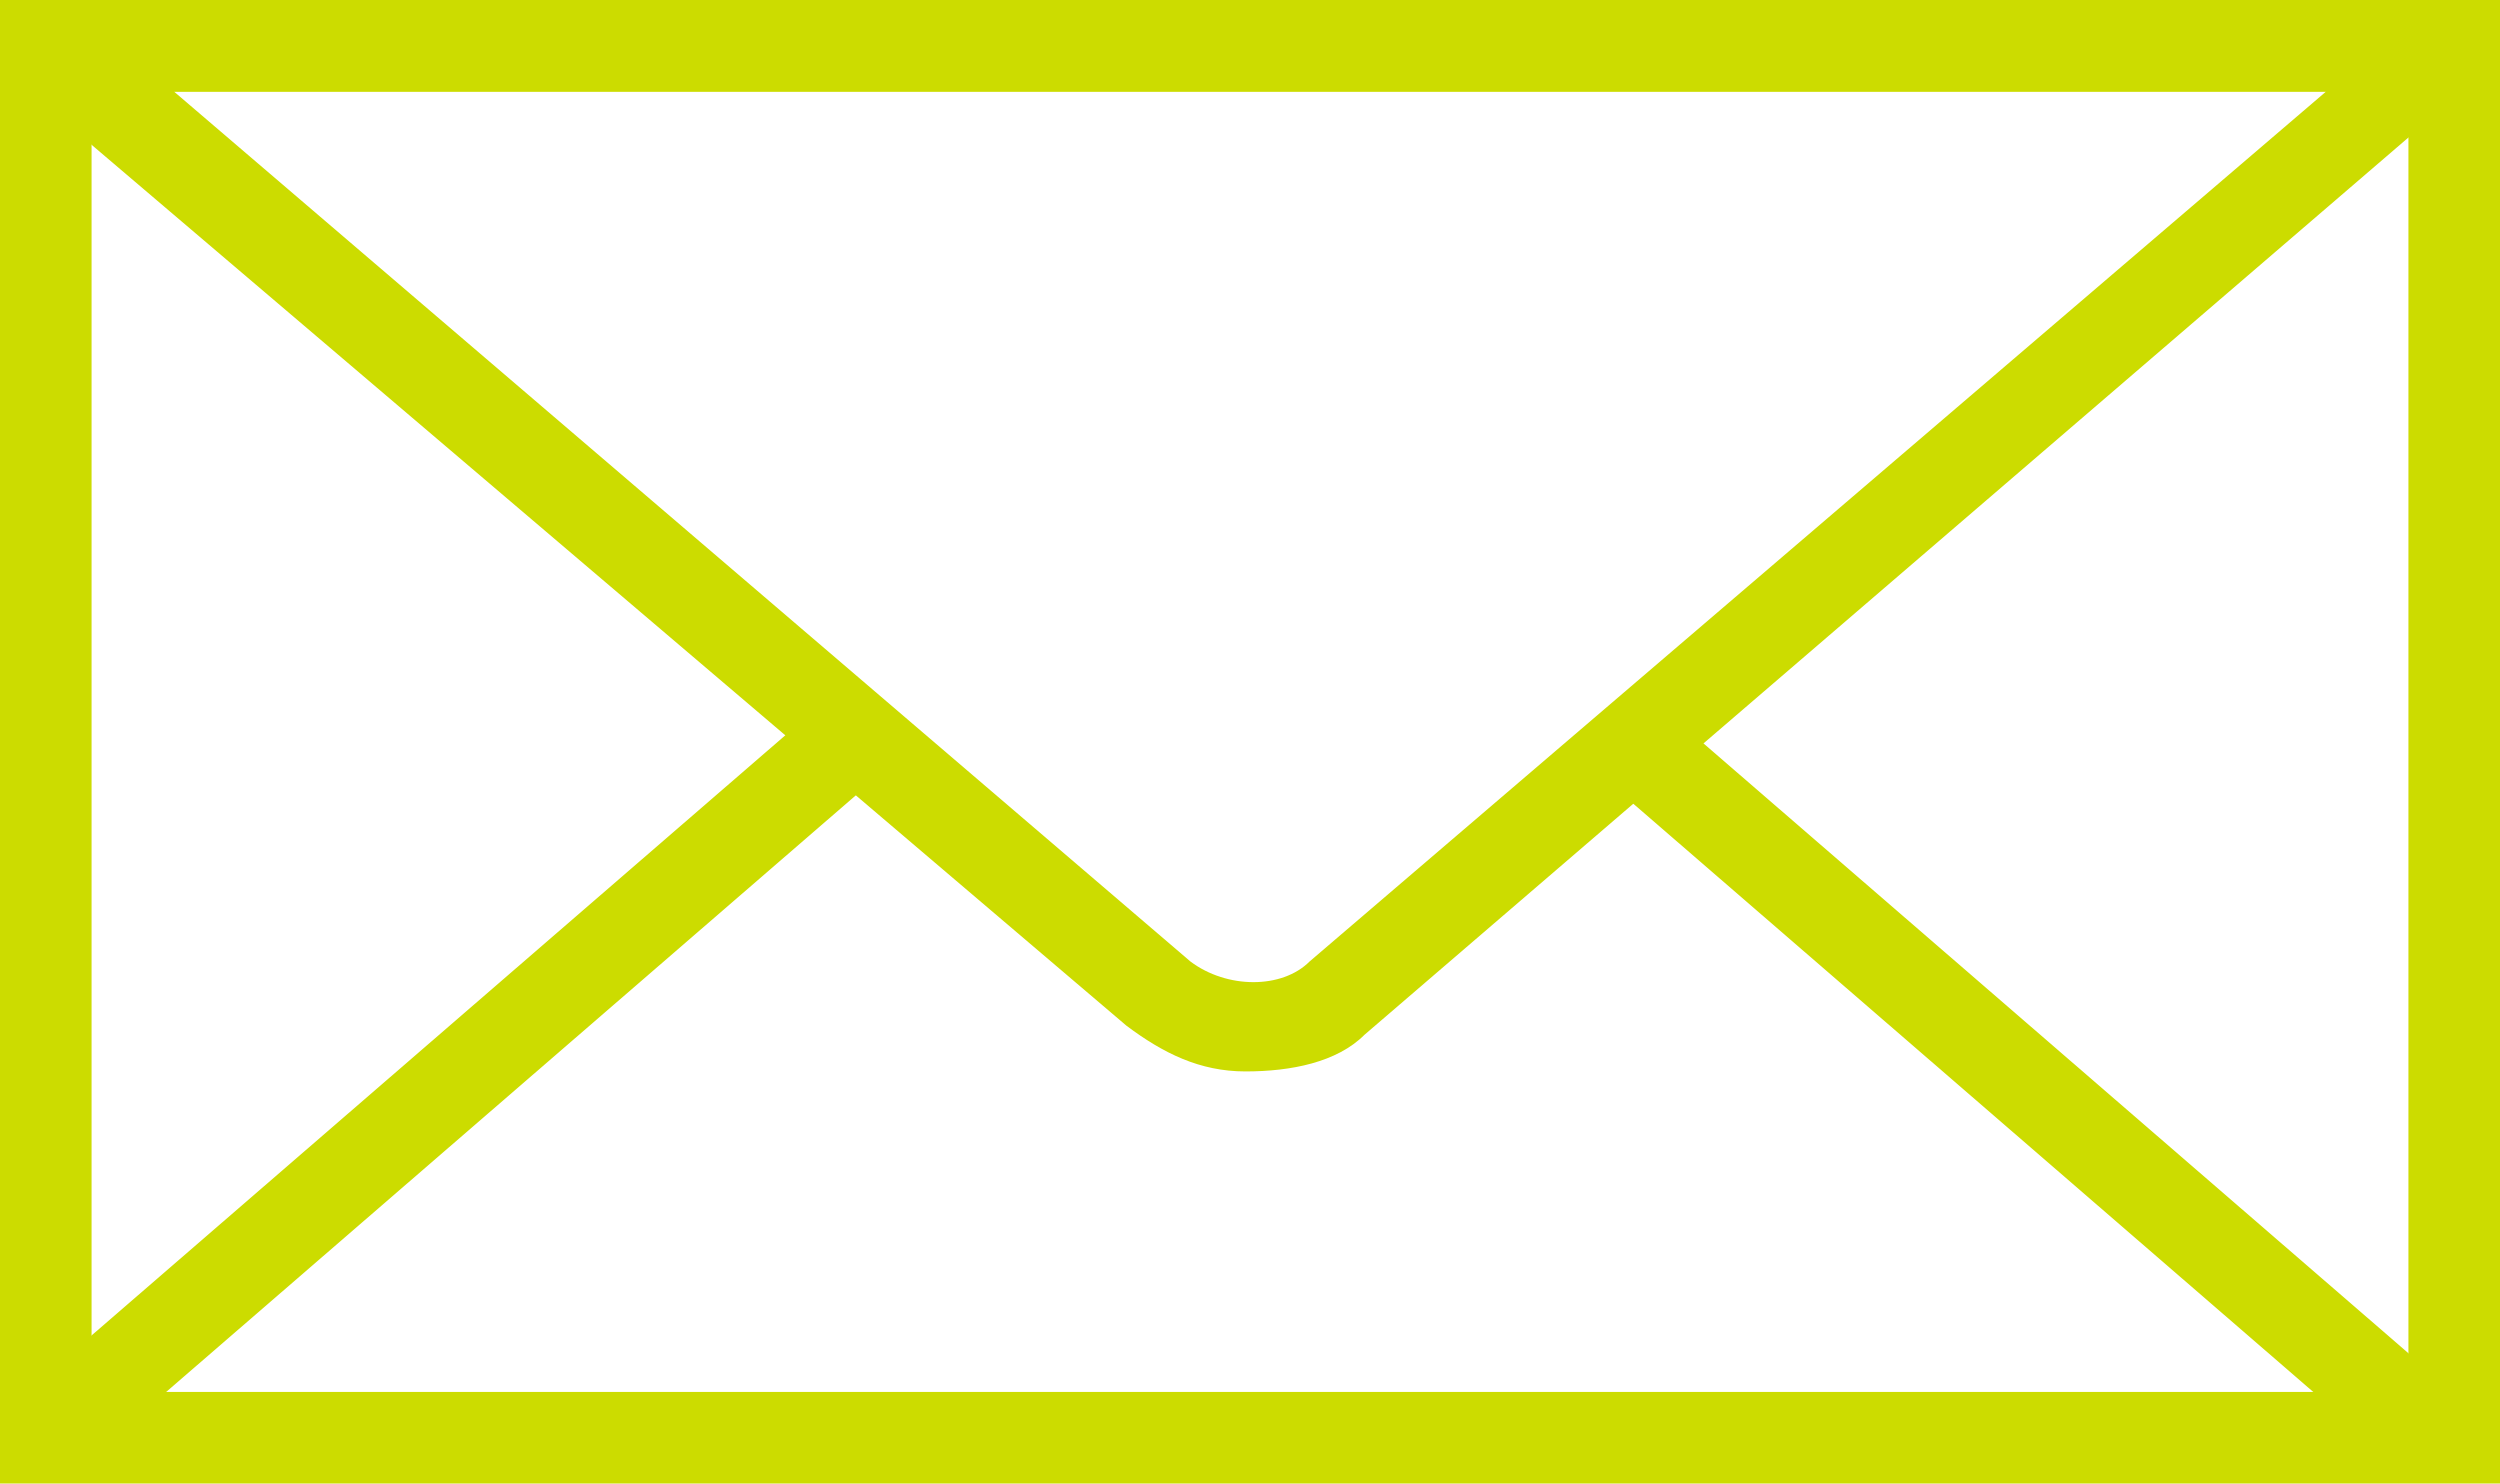
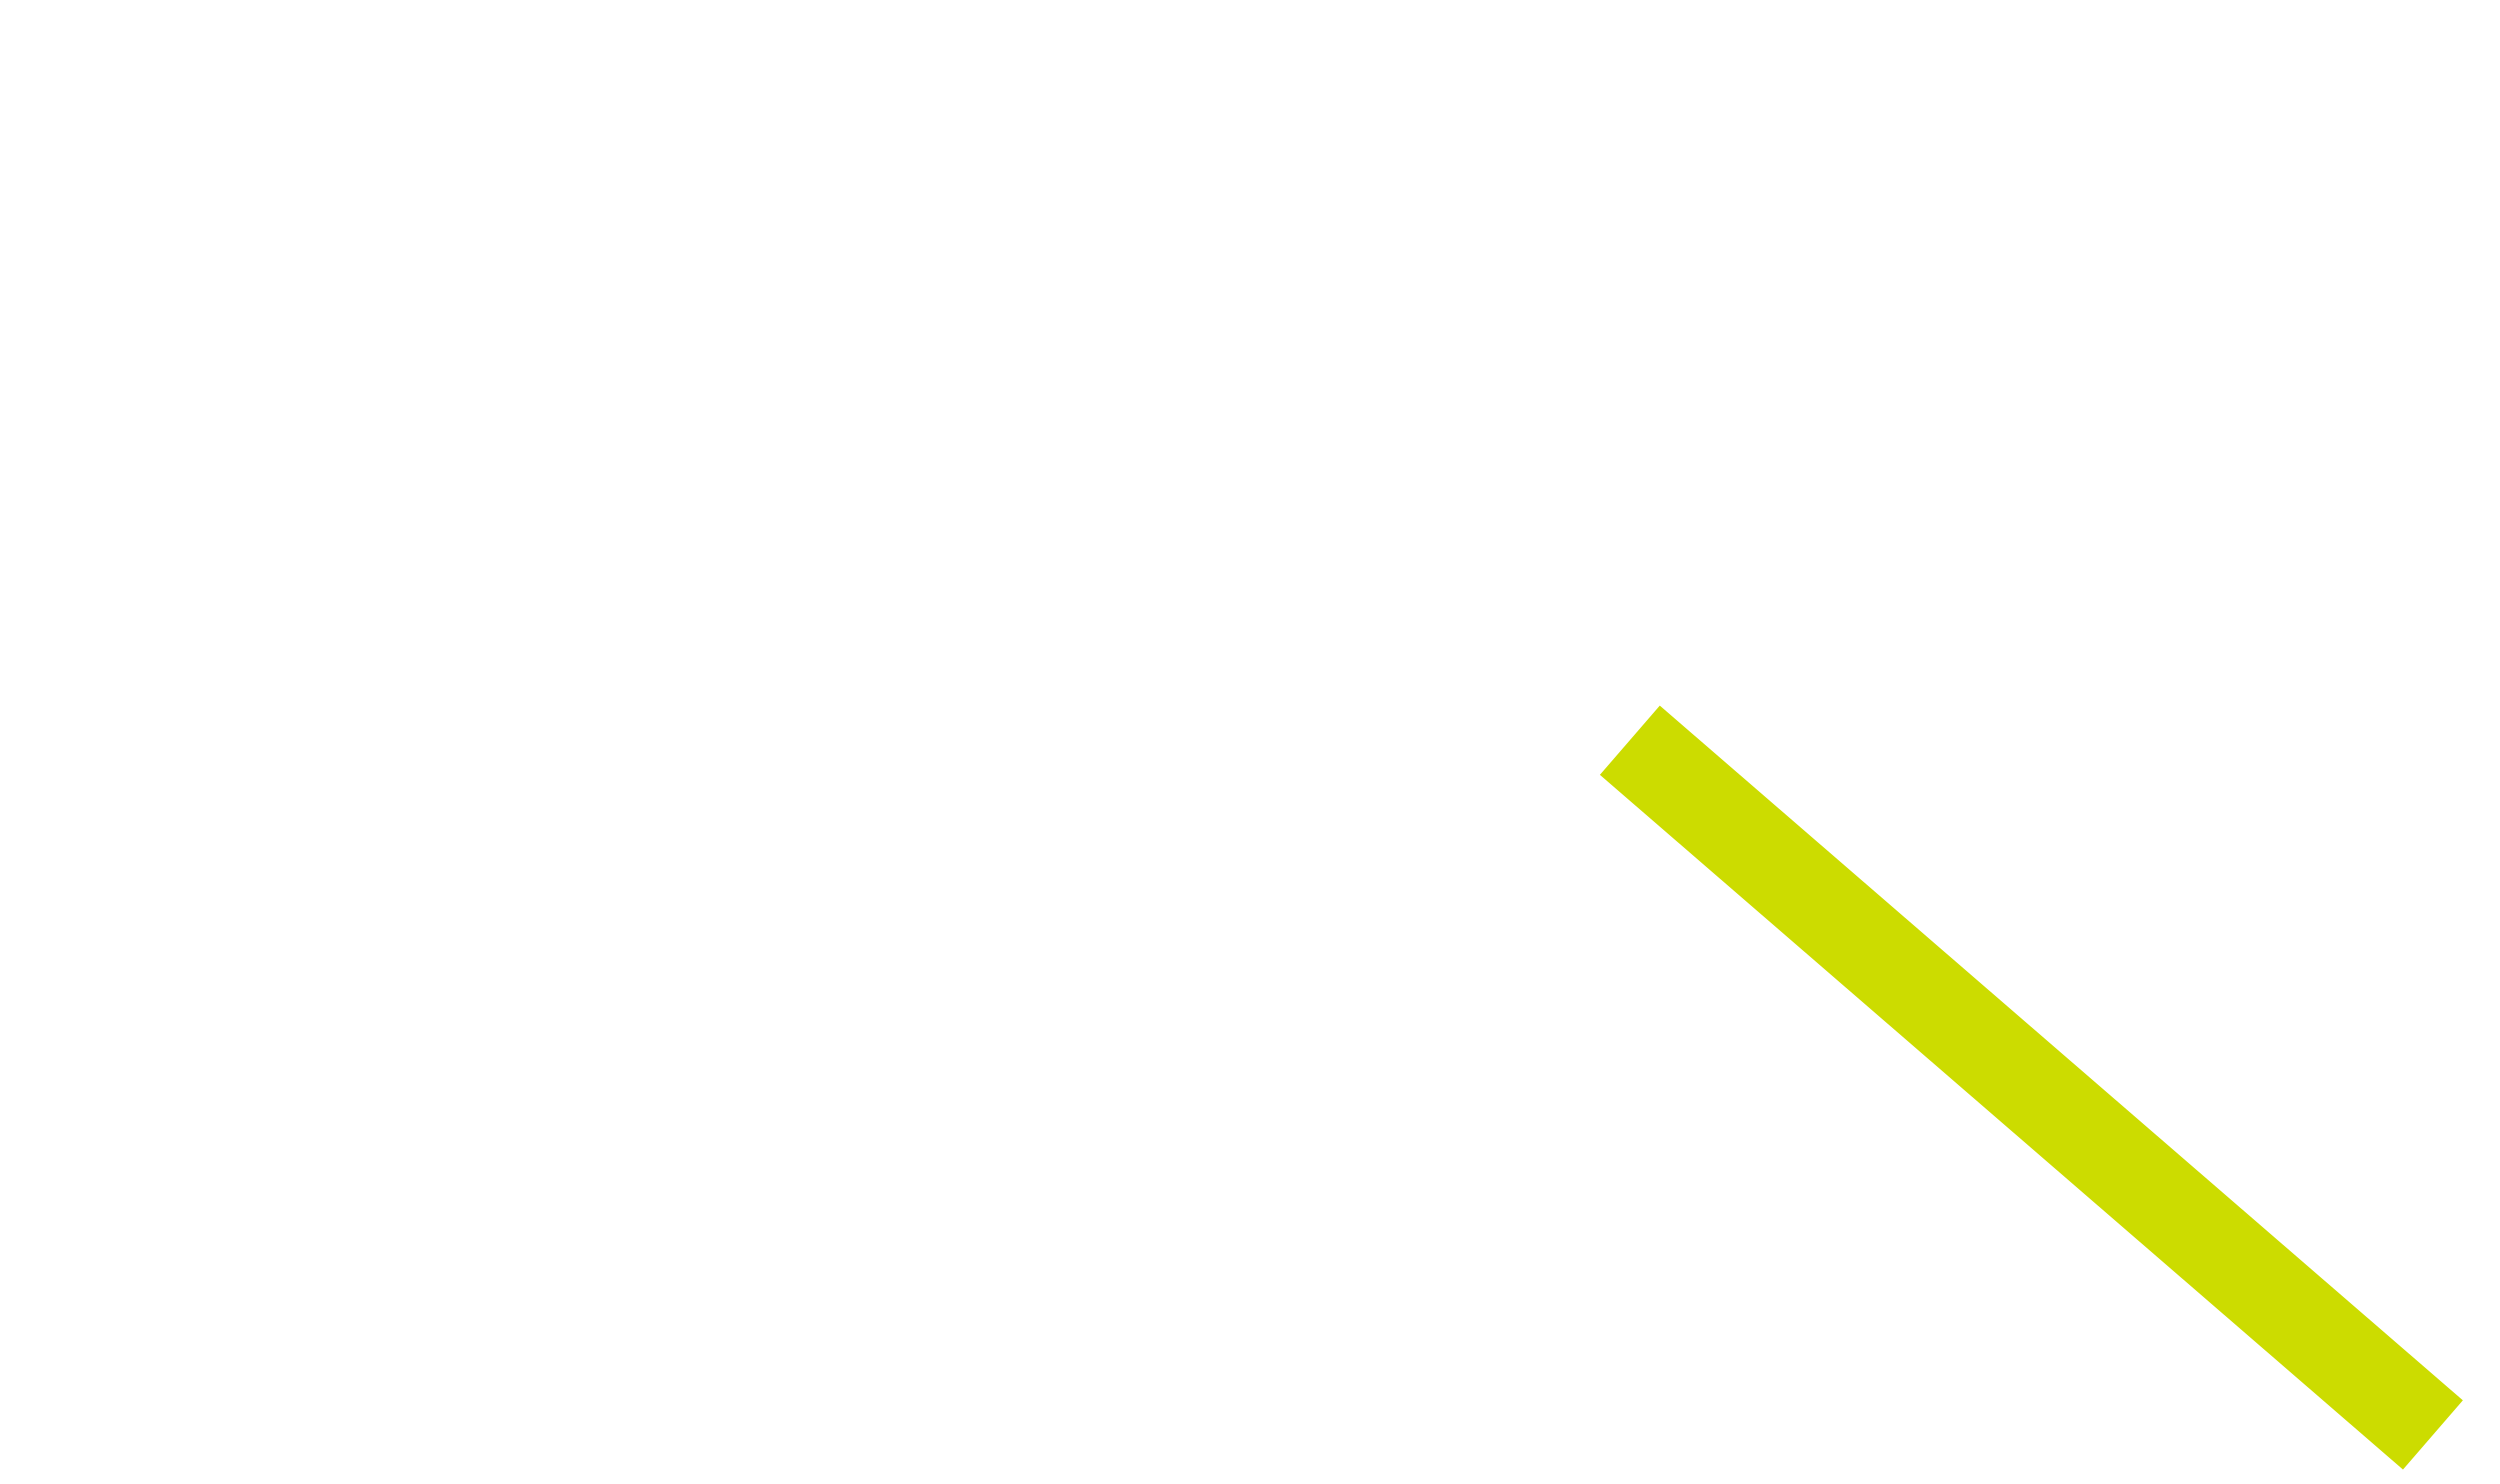
<svg xmlns="http://www.w3.org/2000/svg" version="1.1" id="Layer_1" x="0px" y="0px" viewBox="-283 412.7 27.3 16.2" style="enable-background:new -283 412.7 27.3 16.2;" xml:space="preserve">
  <style type="text/css">
	.st0{fill:#CCDC00;}
</style>
  <g id="XMLID_313_">
    <g id="XMLID_314_">
      <g id="XMLID_387_">
        <g id="XMLID_389_">
-           <path id="XMLID_703_" class="st0" d="M-255.7,428.9H-283v-16.2h27.3V428.9z M-282,427.9h25.3v-14.2H-282V427.9z" />
-         </g>
+           </g>
        <g id="XMLID_388_">
-           <path id="XMLID_700_" class="st0" d="M-269.4,424.4c-0.5,0-0.9-0.2-1.3-0.5l-12.1-10.3l0.3-0.9h26.2l0.3,0.9l-12.1,10.4      C-268.4,424.3-268.9,424.4-269.4,424.4z M-281.1,413.7l11.1,9.5c0.4,0.3,1,0.3,1.3,0l11.1-9.5H-281.1z" />
-         </g>
+           </g>
      </g>
      <g id="XMLID_382_">
-         <rect id="XMLID_699_" x="-278.5" y="418.7" transform="matrix(-0.654 -0.756 0.756 -0.654 -780.952 492.127)" class="st0" width="1" height="11.6" />
-       </g>
+         </g>
      <g id="XMLID_381_">
        <rect id="XMLID_698_" x="-266.4" y="424" transform="matrix(-0.756 -0.654 0.654 -0.756 -735.454 575.066)" class="st0" width="11.6" height="1" />
      </g>
    </g>
  </g>
</svg>